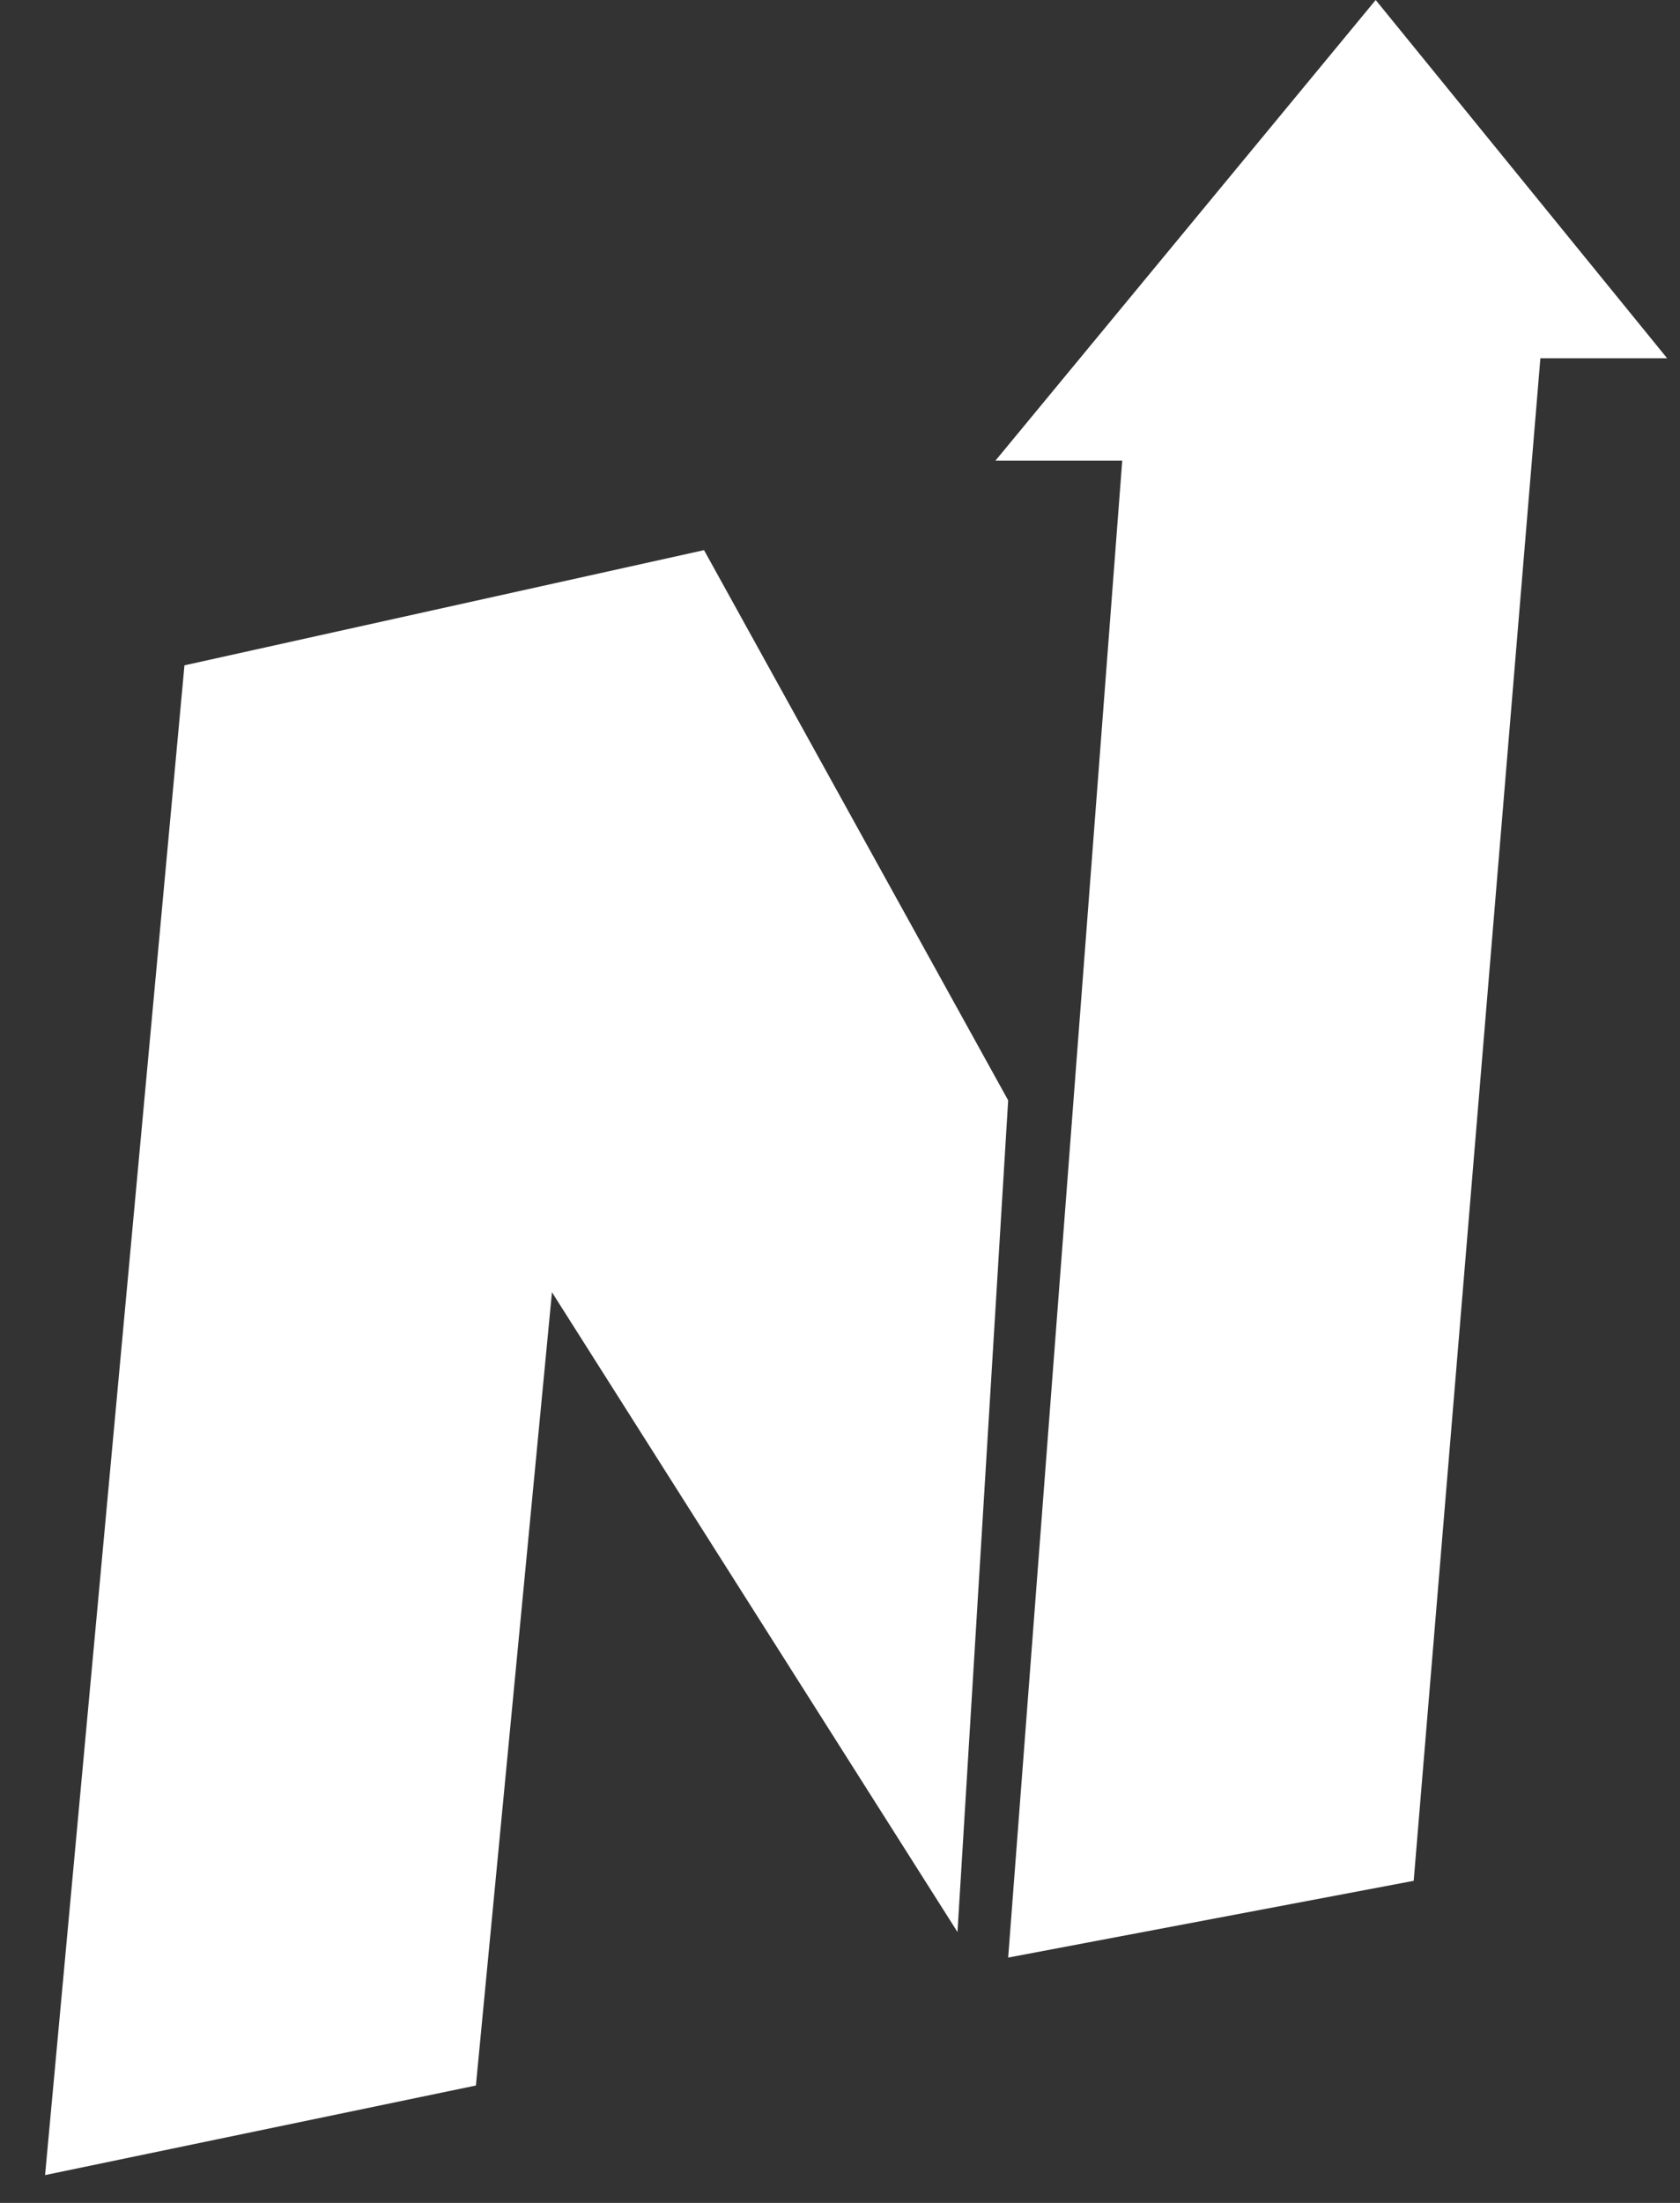
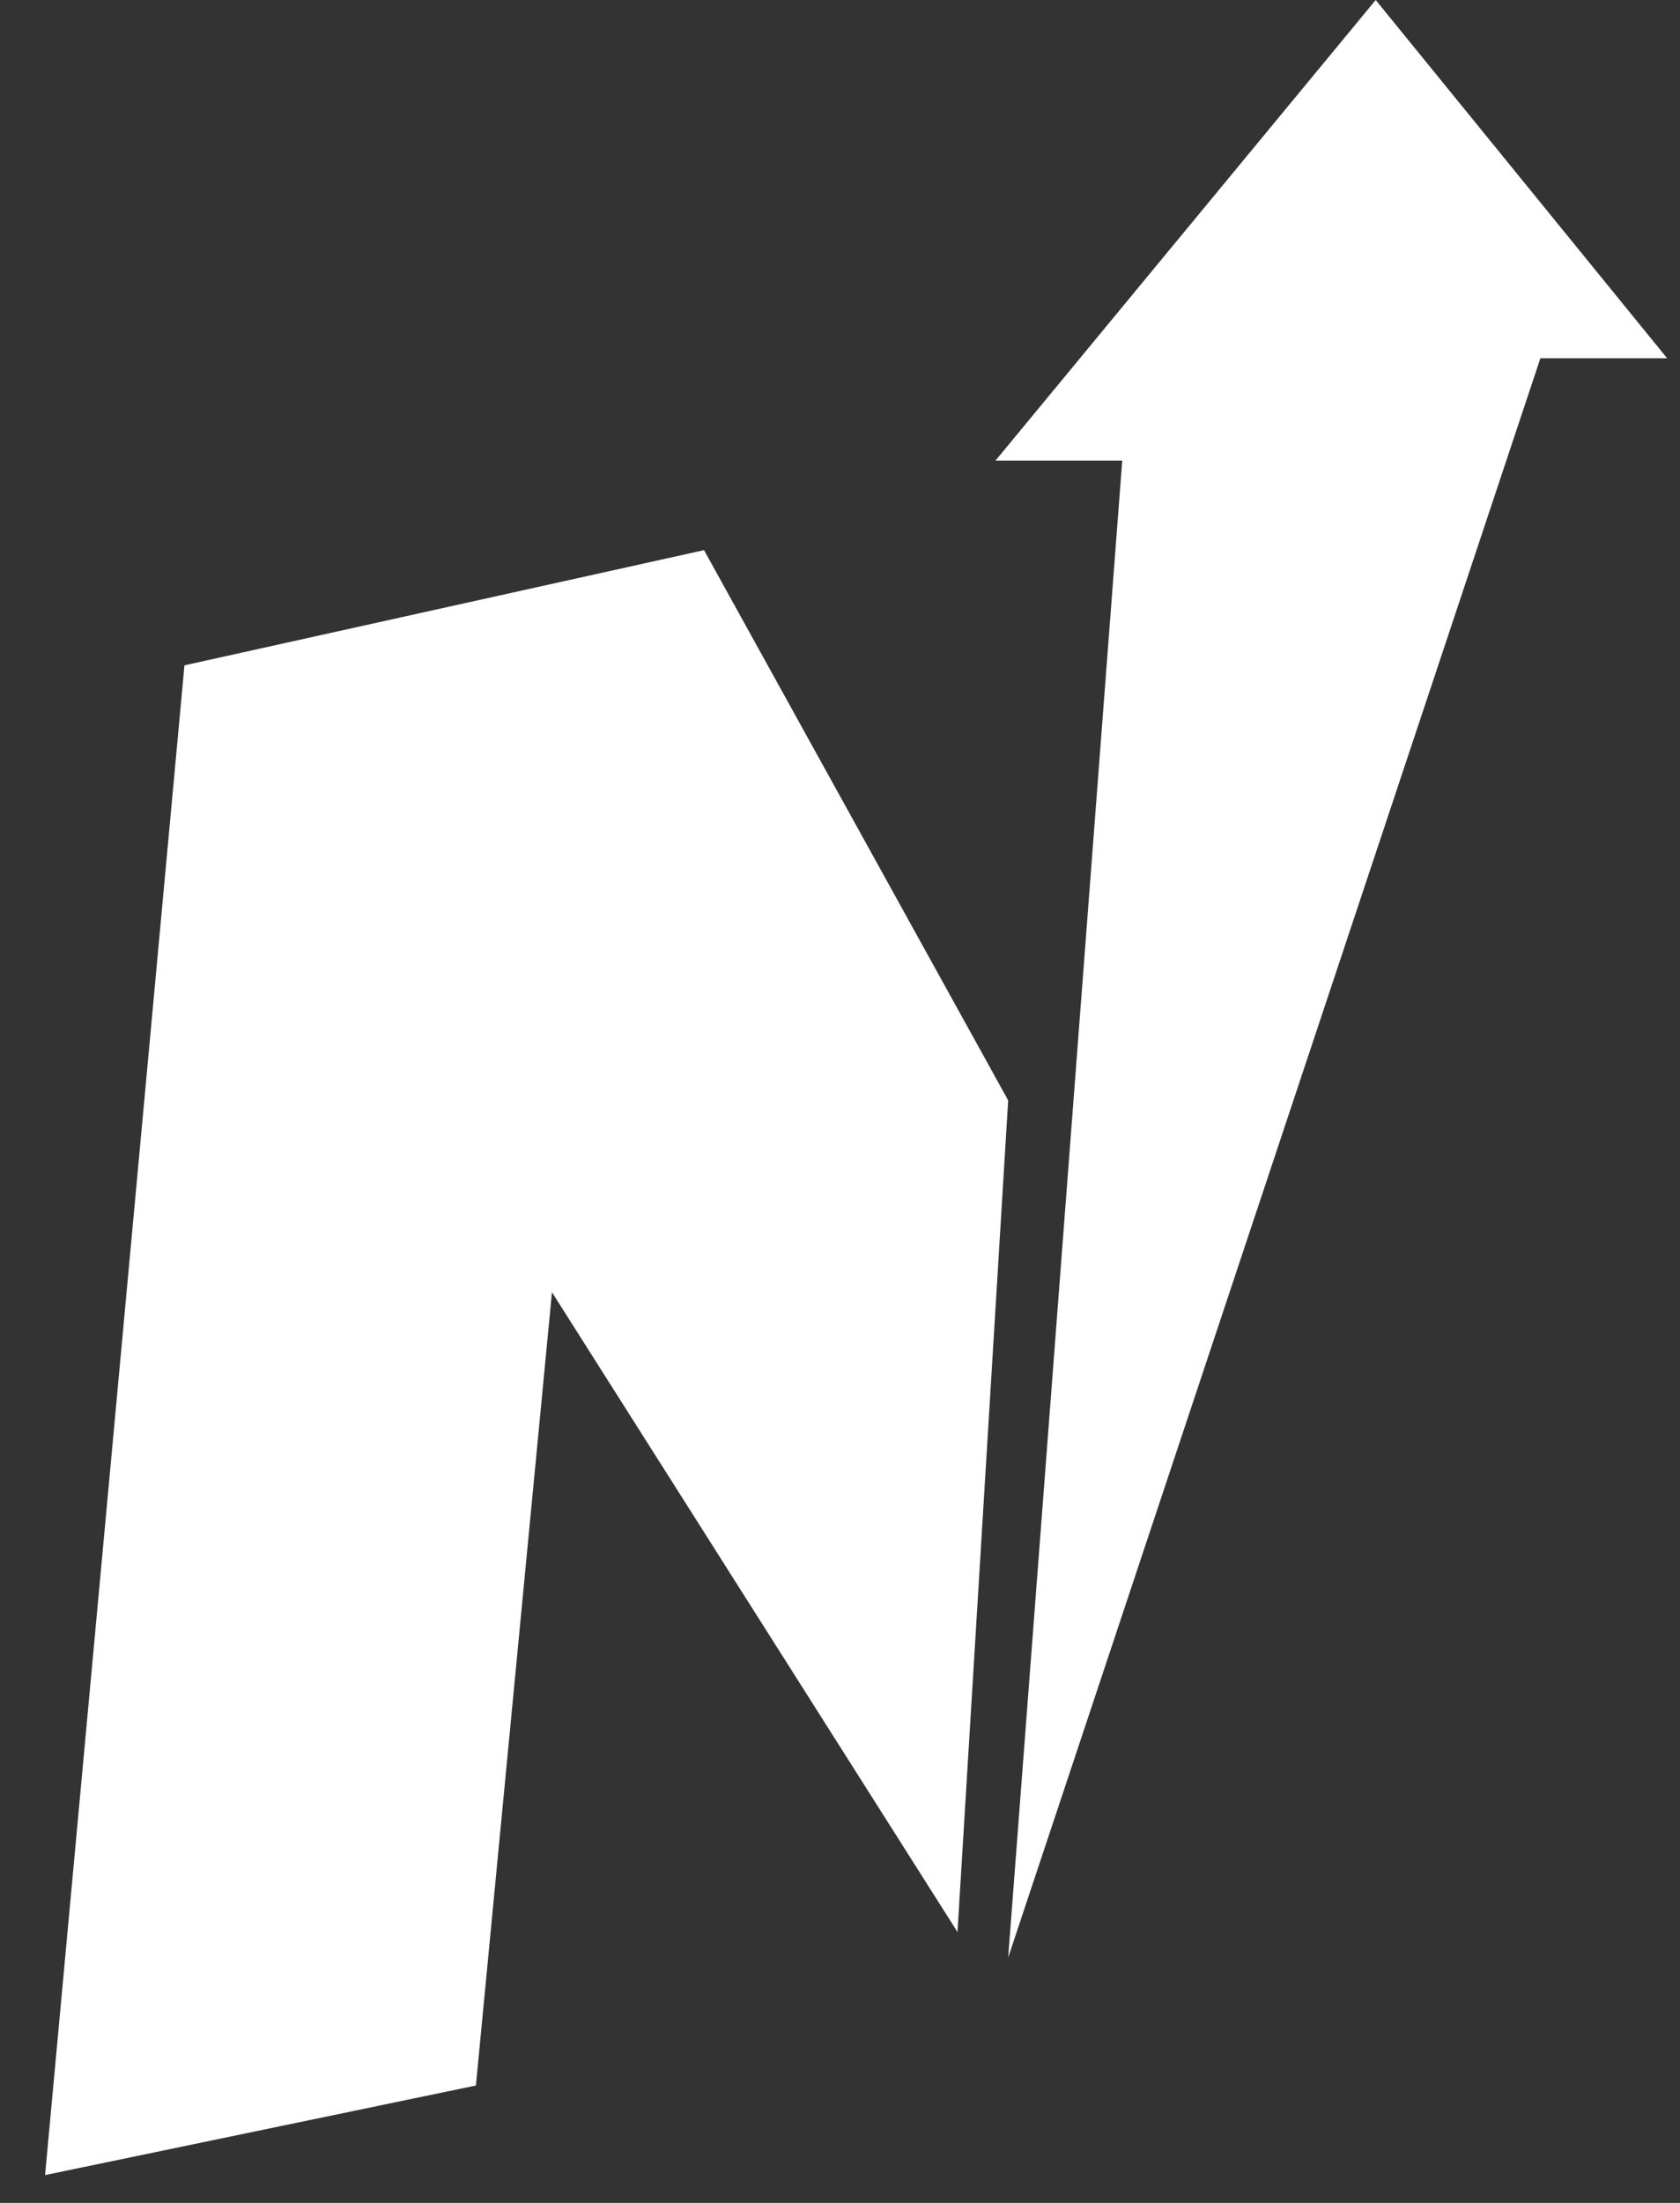
<svg xmlns="http://www.w3.org/2000/svg" width="29" height="38" viewBox="0 0 29 38" fill="none">
  <rect x="0" y="0" width="29" height="38" fill="#333333" stroke="none" />
-   <path fill-rule="evenodd" clip-rule="evenodd" d="M19.372 7.945L17.403 33.768L24.403 32.444L26.59 6.18H28.778L23.747 0L17.184 7.945H19.372ZM9.528 22.291L8.215 35.975L0.778 37.52L3.184 11.477L12.153 9.49L17.403 18.981L16.528 33.327L9.528 22.291Z" fill="white" />
+   <path fill-rule="evenodd" clip-rule="evenodd" d="M19.372 7.945L17.403 33.768L26.59 6.18H28.778L23.747 0L17.184 7.945H19.372ZM9.528 22.291L8.215 35.975L0.778 37.52L3.184 11.477L12.153 9.49L17.403 18.981L16.528 33.327L9.528 22.291Z" fill="white" />
</svg>